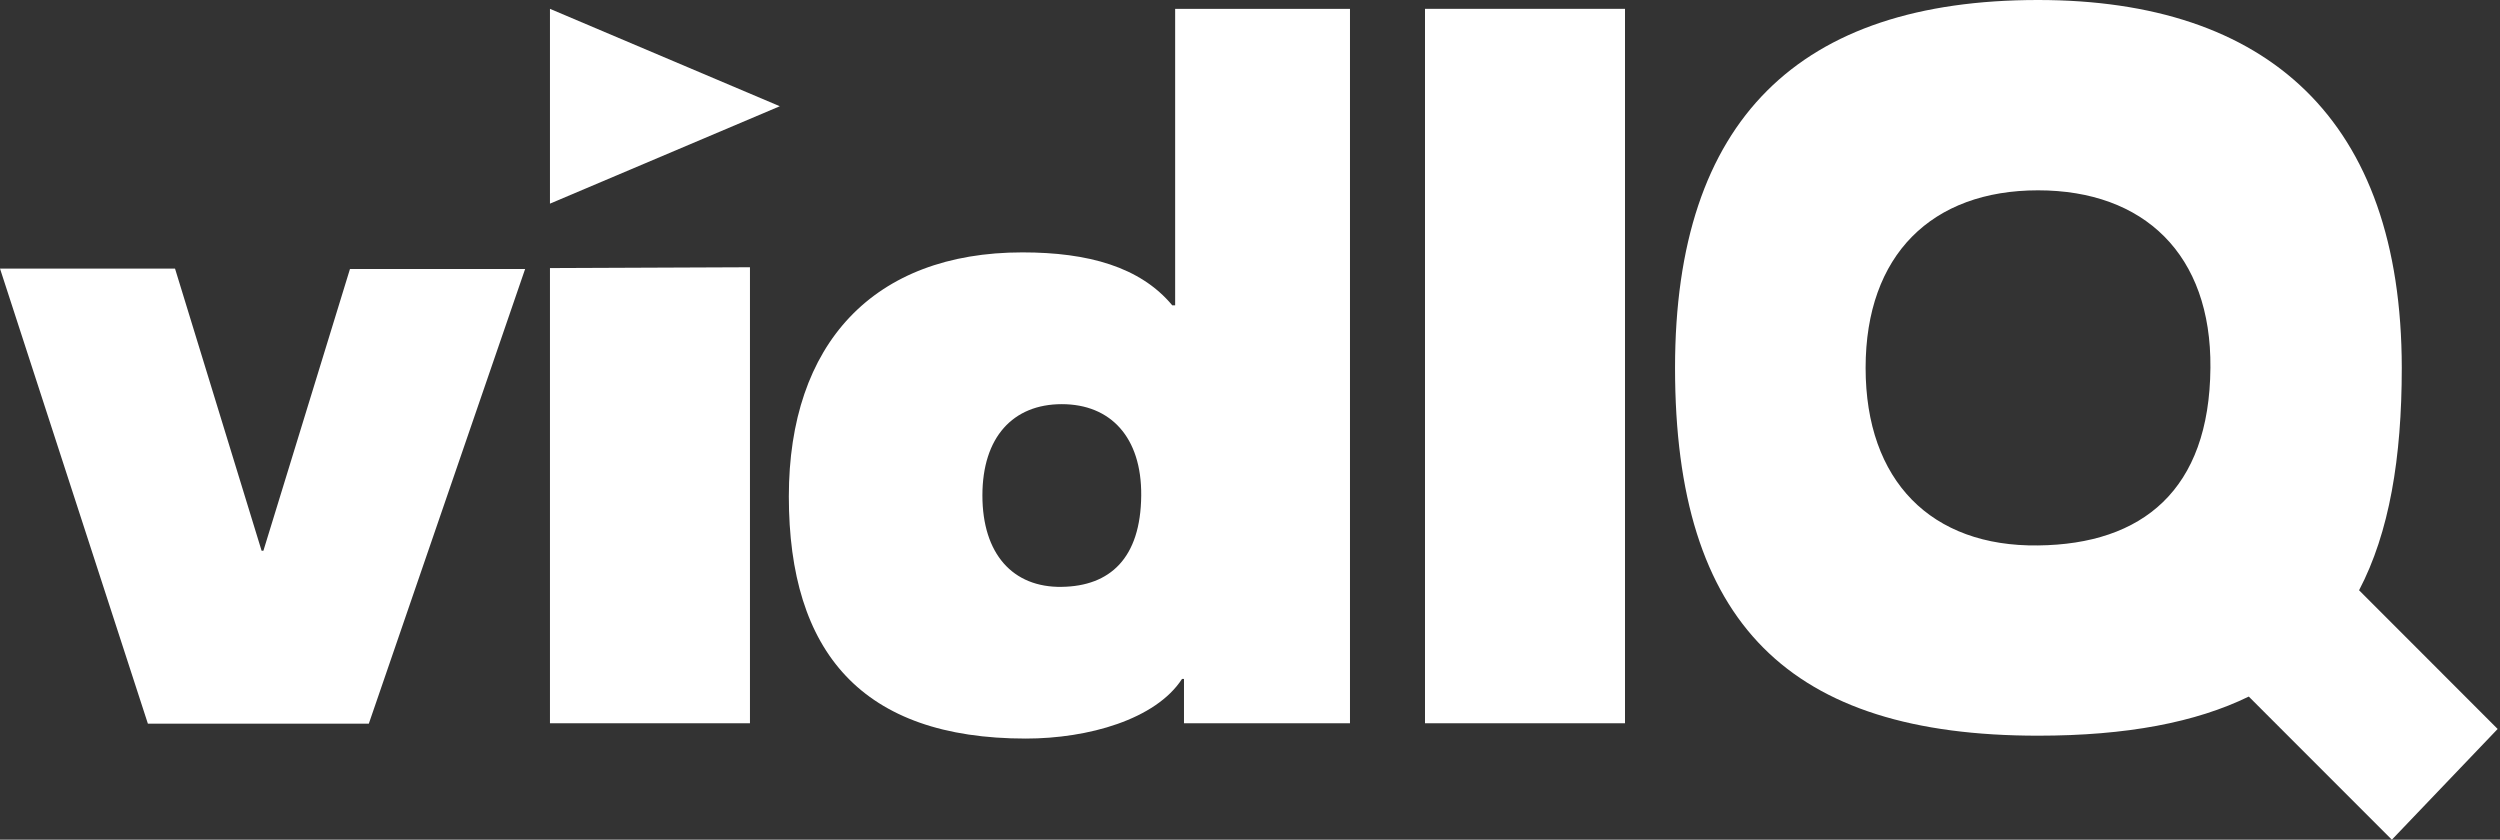
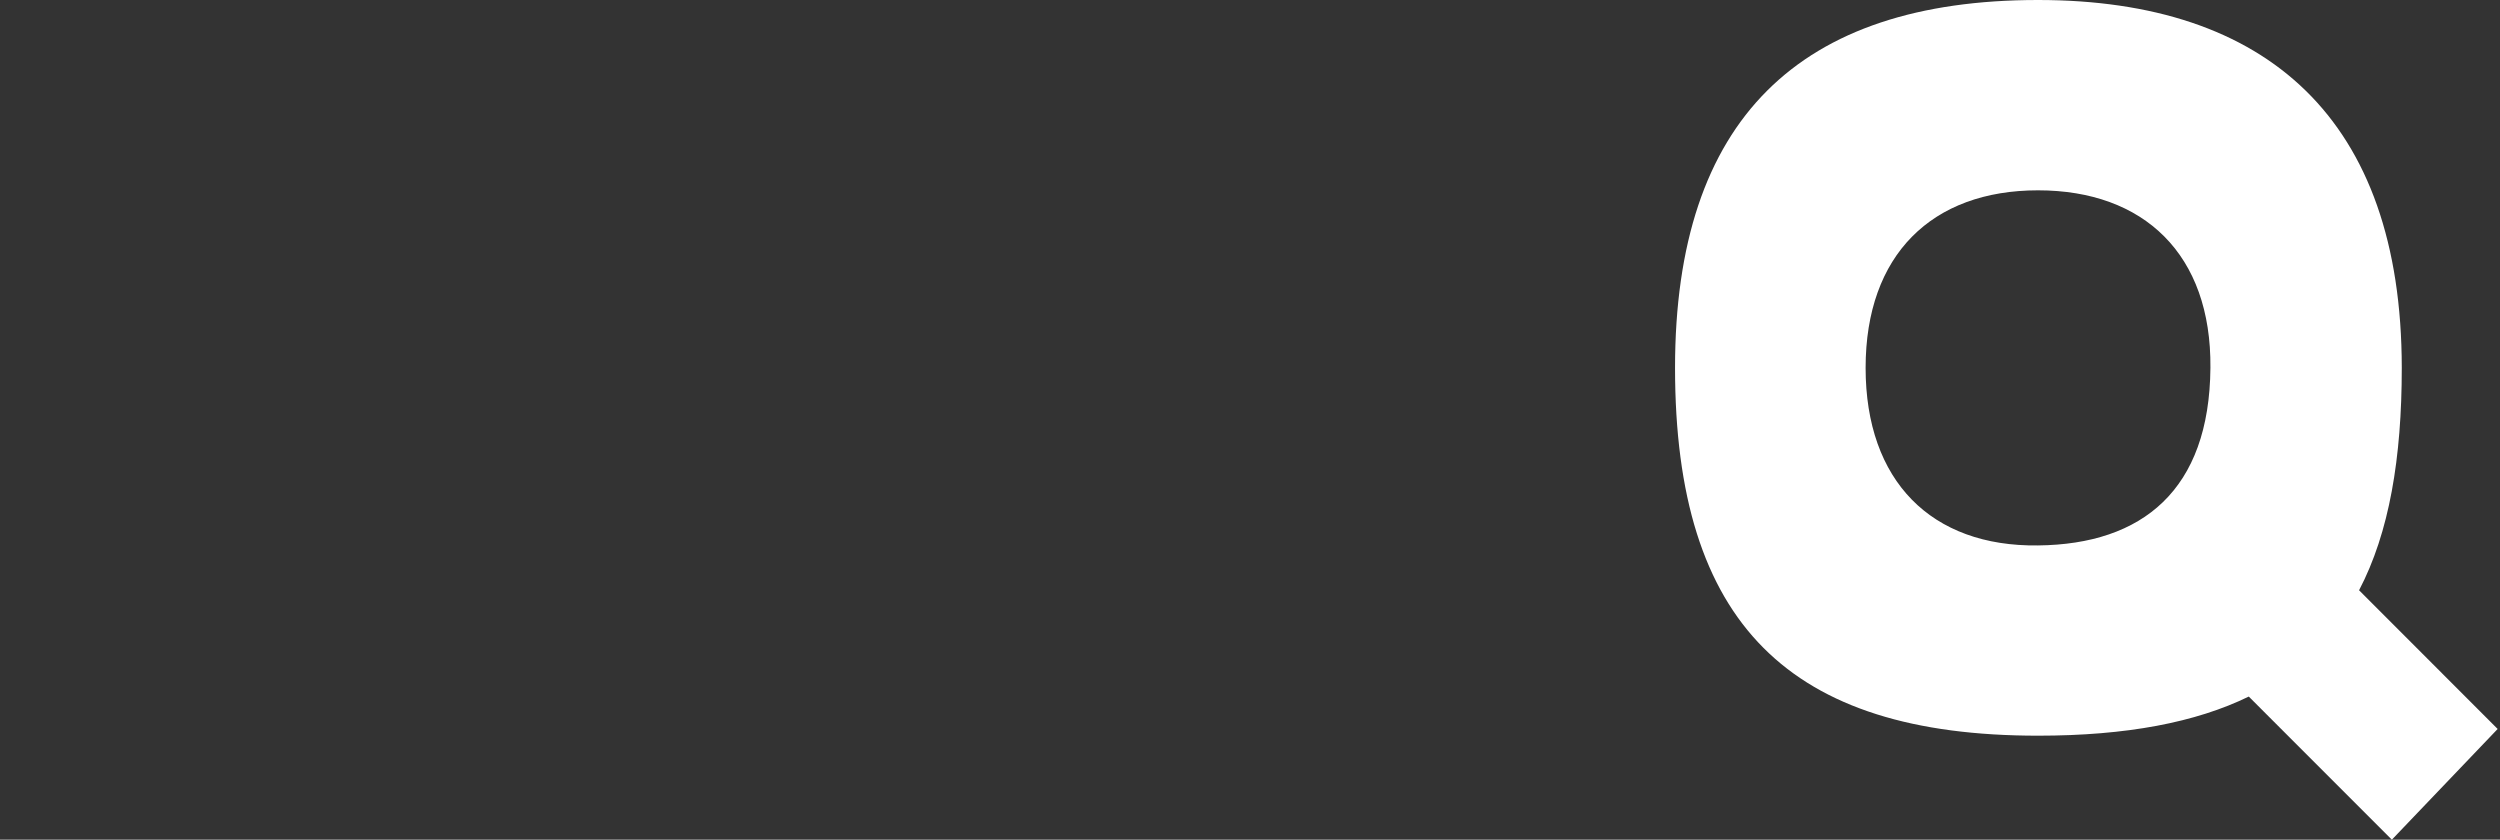
<svg xmlns="http://www.w3.org/2000/svg" fill="none" viewBox="0 0 131 44">
  <rect x="0" y="0" width="131" height="44" fill="#333333" stroke="none" />
  <defs />
-   <path fill="#fff" d="M0 14.074h9.171l4.537 14.786h.094l4.537-14.766h9.178L19.326 37.92H7.749L0 14.074zM28.818 14.047l10.48-.043V37.9h-10.48V14.048z" />
-   <path fill="#fff" d="M74.67.463h10.48v37.436H74.67V.463z" />
-   <path fill="#fff" d="M28.818.463l12.044 5.104-12.044 5.104V.463z" />
  <path fill="#fff" d="M130.877 38.198l-7.262-7.268c1.584-3.02 2.238-6.927 2.238-11.655C125.843 6.248 118.796 0 106.792 0c-12.493 0-19.02 6.248-19.02 19.275 0 13.423 6.01 19.275 19.02 19.275 4.641 0 8.262-.694 11.044-2.05l7.497 7.5 5.544-5.802zM97.758 19.275c0-5.933 3.484-9.302 9.034-9.302 5.551 0 9.091 3.356 9.034 9.302-.05 6.403-3.564 9.248-9.034 9.306-5.587.073-9.034-3.373-9.034-9.306z" />
-   <path fill="#fff" d="M61.578.463V16h-.15c-1.679-2.014-4.4-2.775-7.853-2.775-7.81 0-12.24 4.792-12.24 12.788 0 8.171 3.837 12.688 12.417 12.688 3.279 0 6.81-1.007 8.185-3.124h.104v2.322h8.698V.463h-9.16zm-5.94 30.289c-2.574.04-4.16-1.735-4.16-4.79 0-3.053 1.603-4.784 4.16-4.784 2.557 0 4.188 1.735 4.162 4.785-.027 3.295-1.642 4.752-4.162 4.788z" />
</svg>